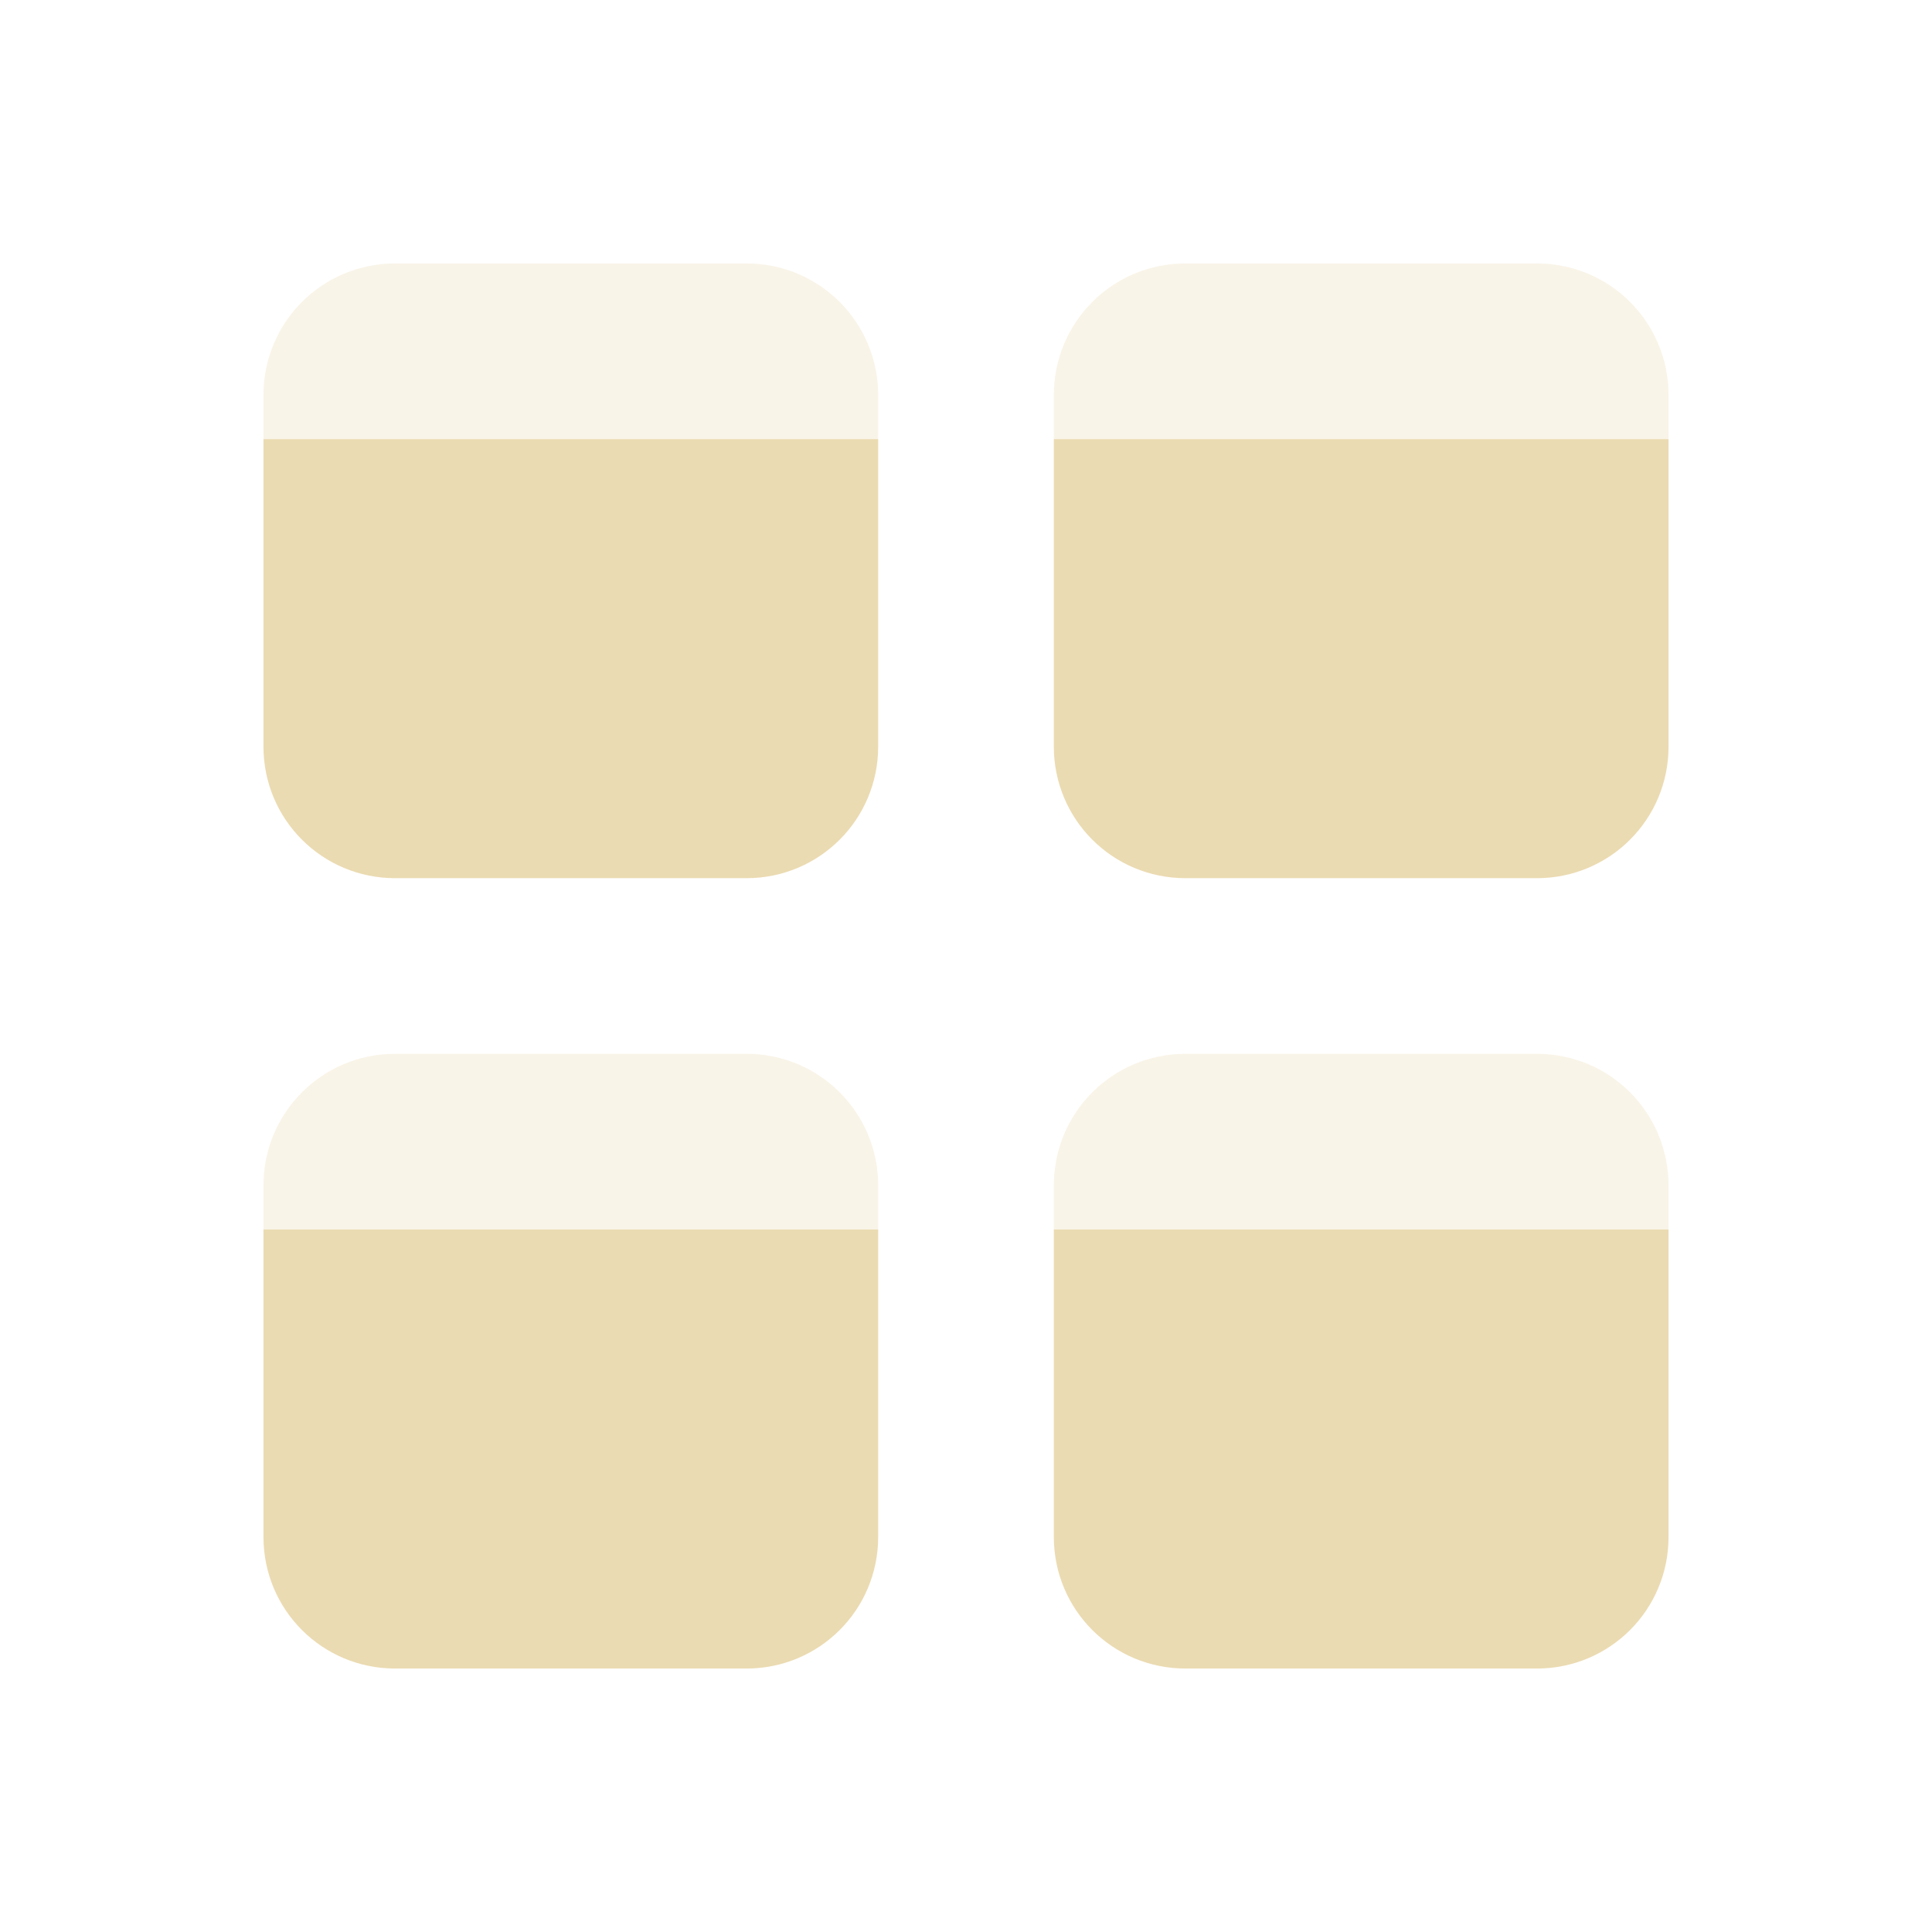
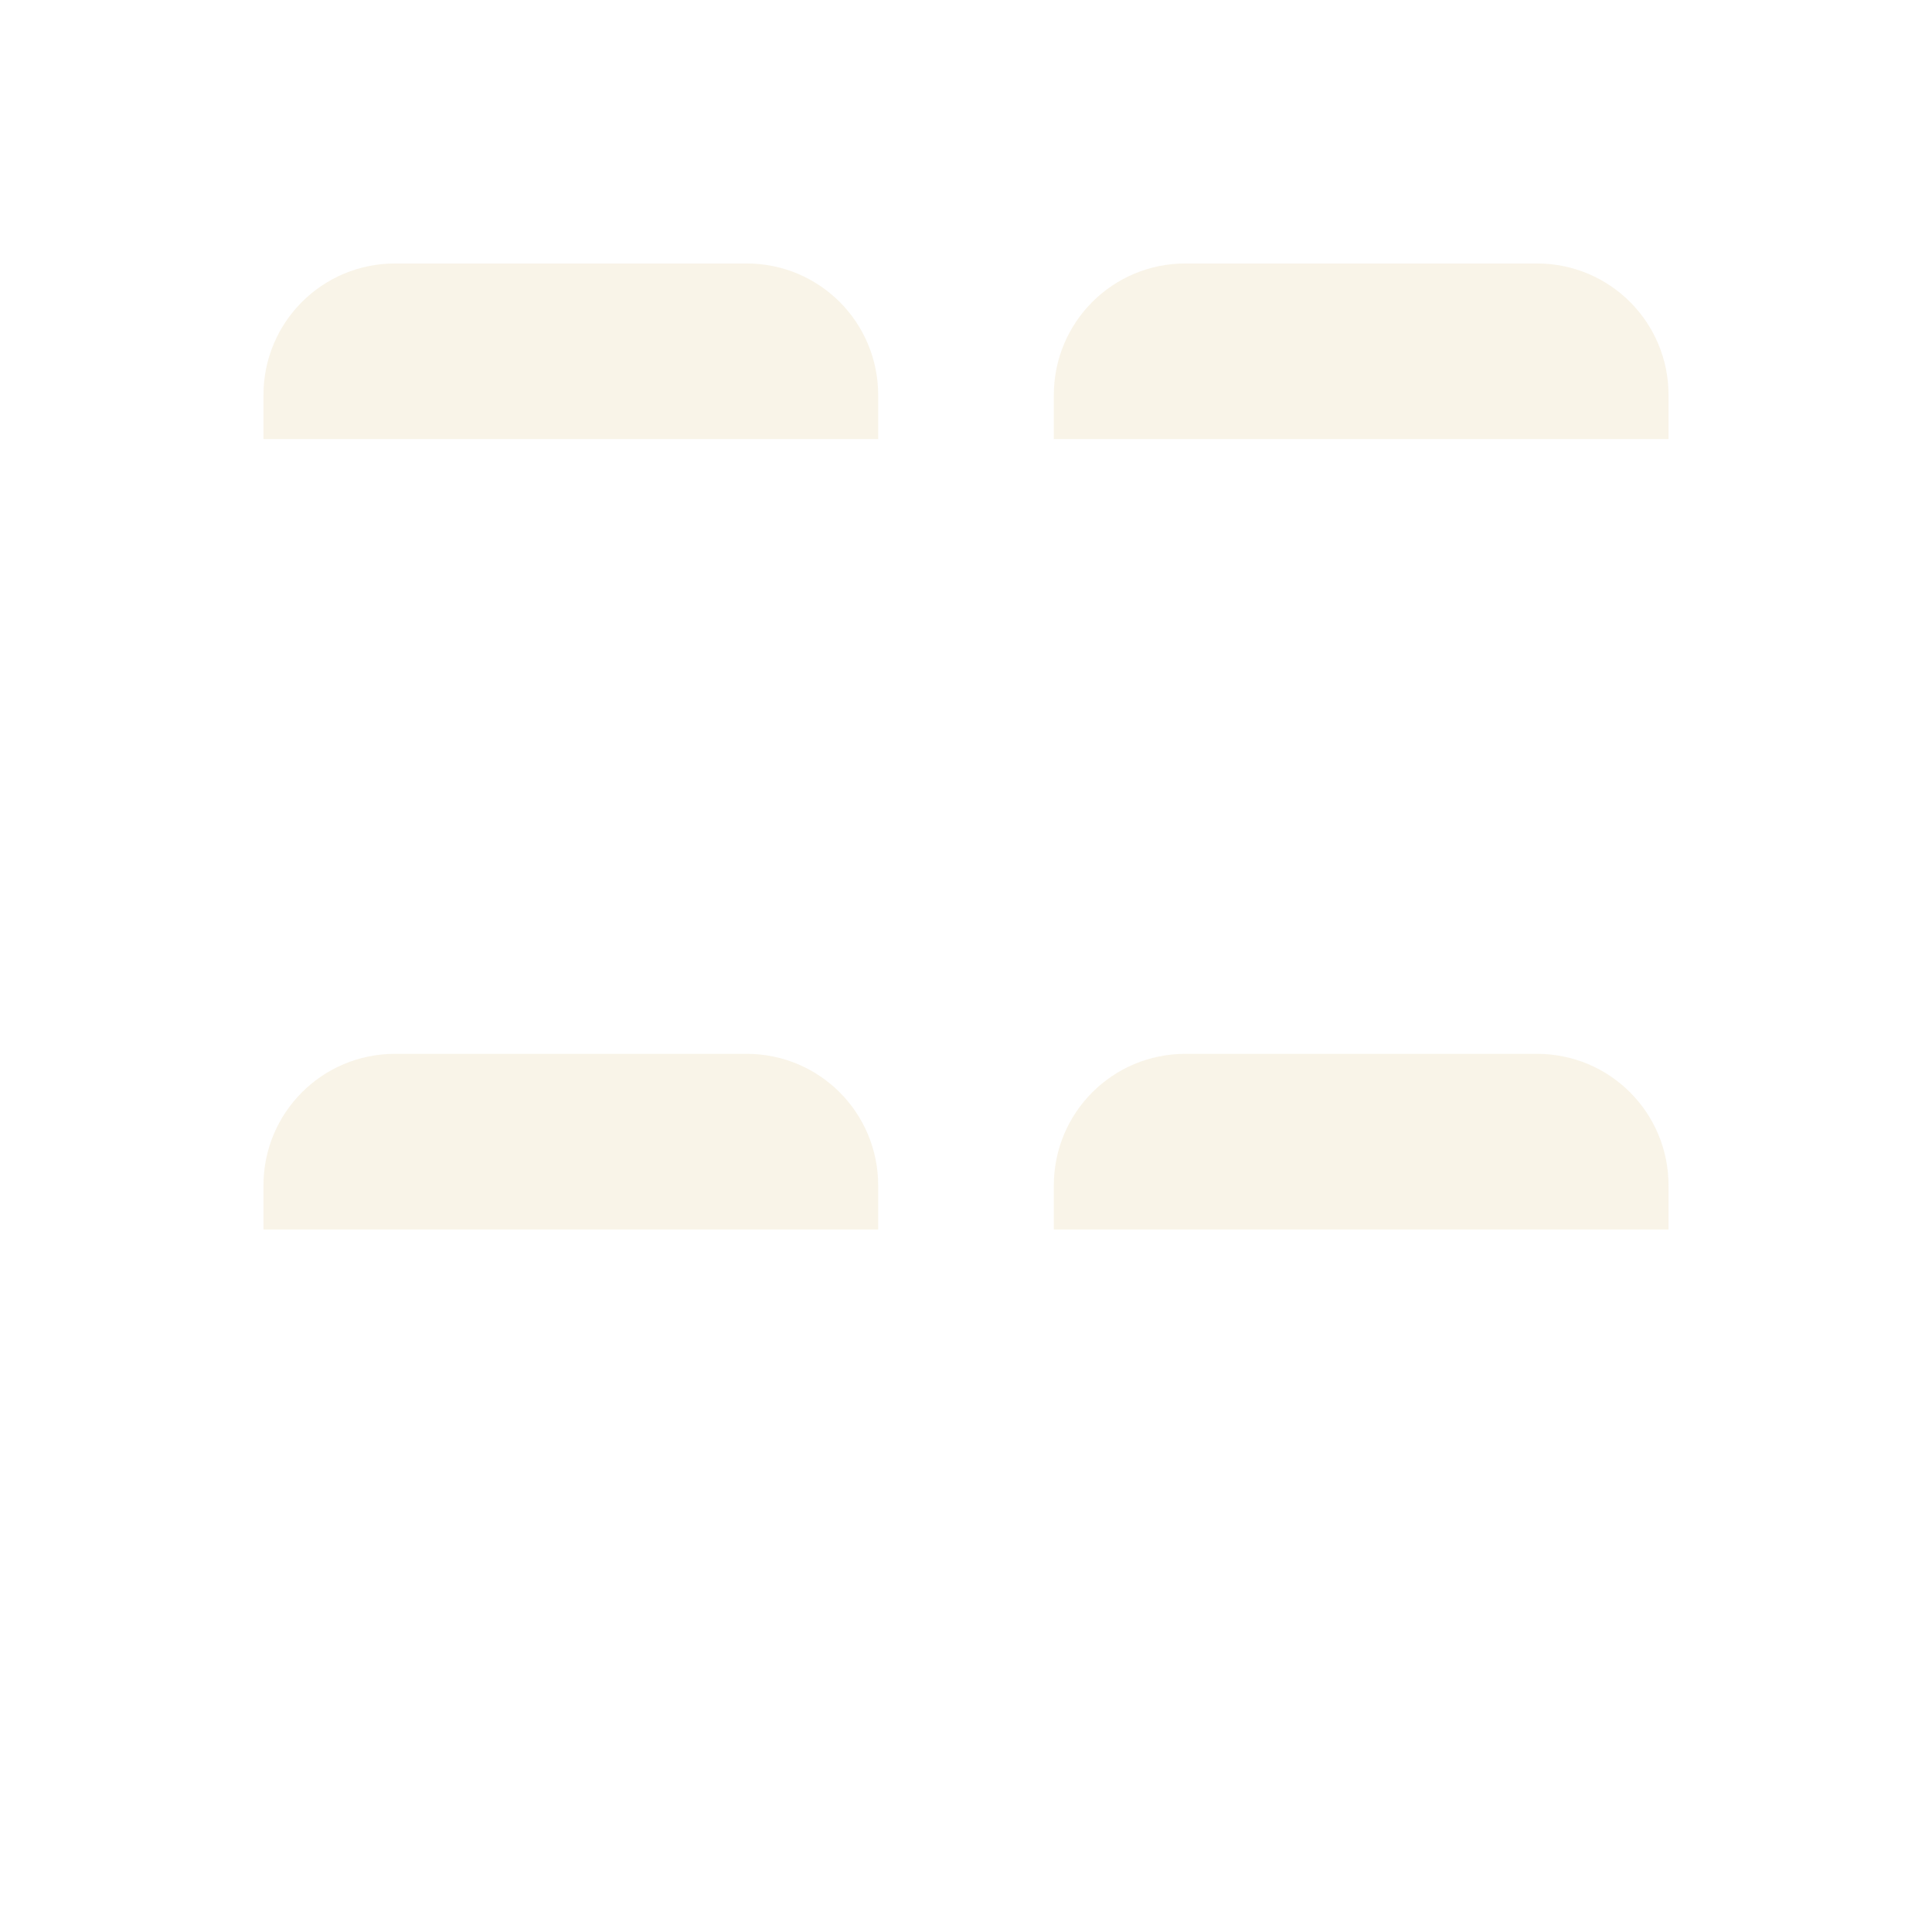
<svg xmlns="http://www.w3.org/2000/svg" width="22" height="22" version="1.1">
  <defs>
    <style id="current-color-scheme" type="text/css">.ColorScheme-Text { color:#ebdbb2; } .ColorScheme-Highlight { color:#458588; } .ColorScheme-NeutralText { color:#fe8019; } .ColorScheme-PositiveText { color:#689d6a; } .ColorScheme-NegativeText { color:#fb4934; }</style>
  </defs>
-   <path class="ColorScheme-Text" d="m3 5v3.5c0 0.831 0.669 1.5 1.5 1.5h4c0.831 0 1.5-0.669 1.5-1.5v-3.5h-7zm9 0v3.5c0 0.831 0.669 1.5 1.5 1.5h4c0.831 0 1.5-0.669 1.5-1.5v-3.5h-7zm-9 9v3.5c0 0.831 0.669 1.5 1.5 1.5h4c0.831 0 1.5-0.669 1.5-1.5v-3.5h-7zm9 0v3.5c0 0.831 0.669 1.5 1.5 1.5h4c0.831 0 1.5-0.669 1.5-1.5v-3.5h-7z" fill="currentColor" />
  <path class="ColorScheme-Text" d="m4.5 3c-0.831 0-1.5 0.669-1.5 1.5v0.5h7v-0.5c0-0.831-0.669-1.5-1.5-1.5h-4zm9 0c-0.831 0-1.5 0.669-1.5 1.5v0.5h7v-0.5c0-0.831-0.669-1.5-1.5-1.5h-4zm-9 9c-0.831 0-1.5 0.669-1.5 1.5v0.5h7v-0.5c0-0.831-0.669-1.5-1.5-1.5h-4zm9 0c-0.831 0-1.5 0.669-1.5 1.5v0.5h7v-0.5c0-0.831-0.669-1.5-1.5-1.5h-4z" fill="currentColor" opacity=".3" />
</svg>